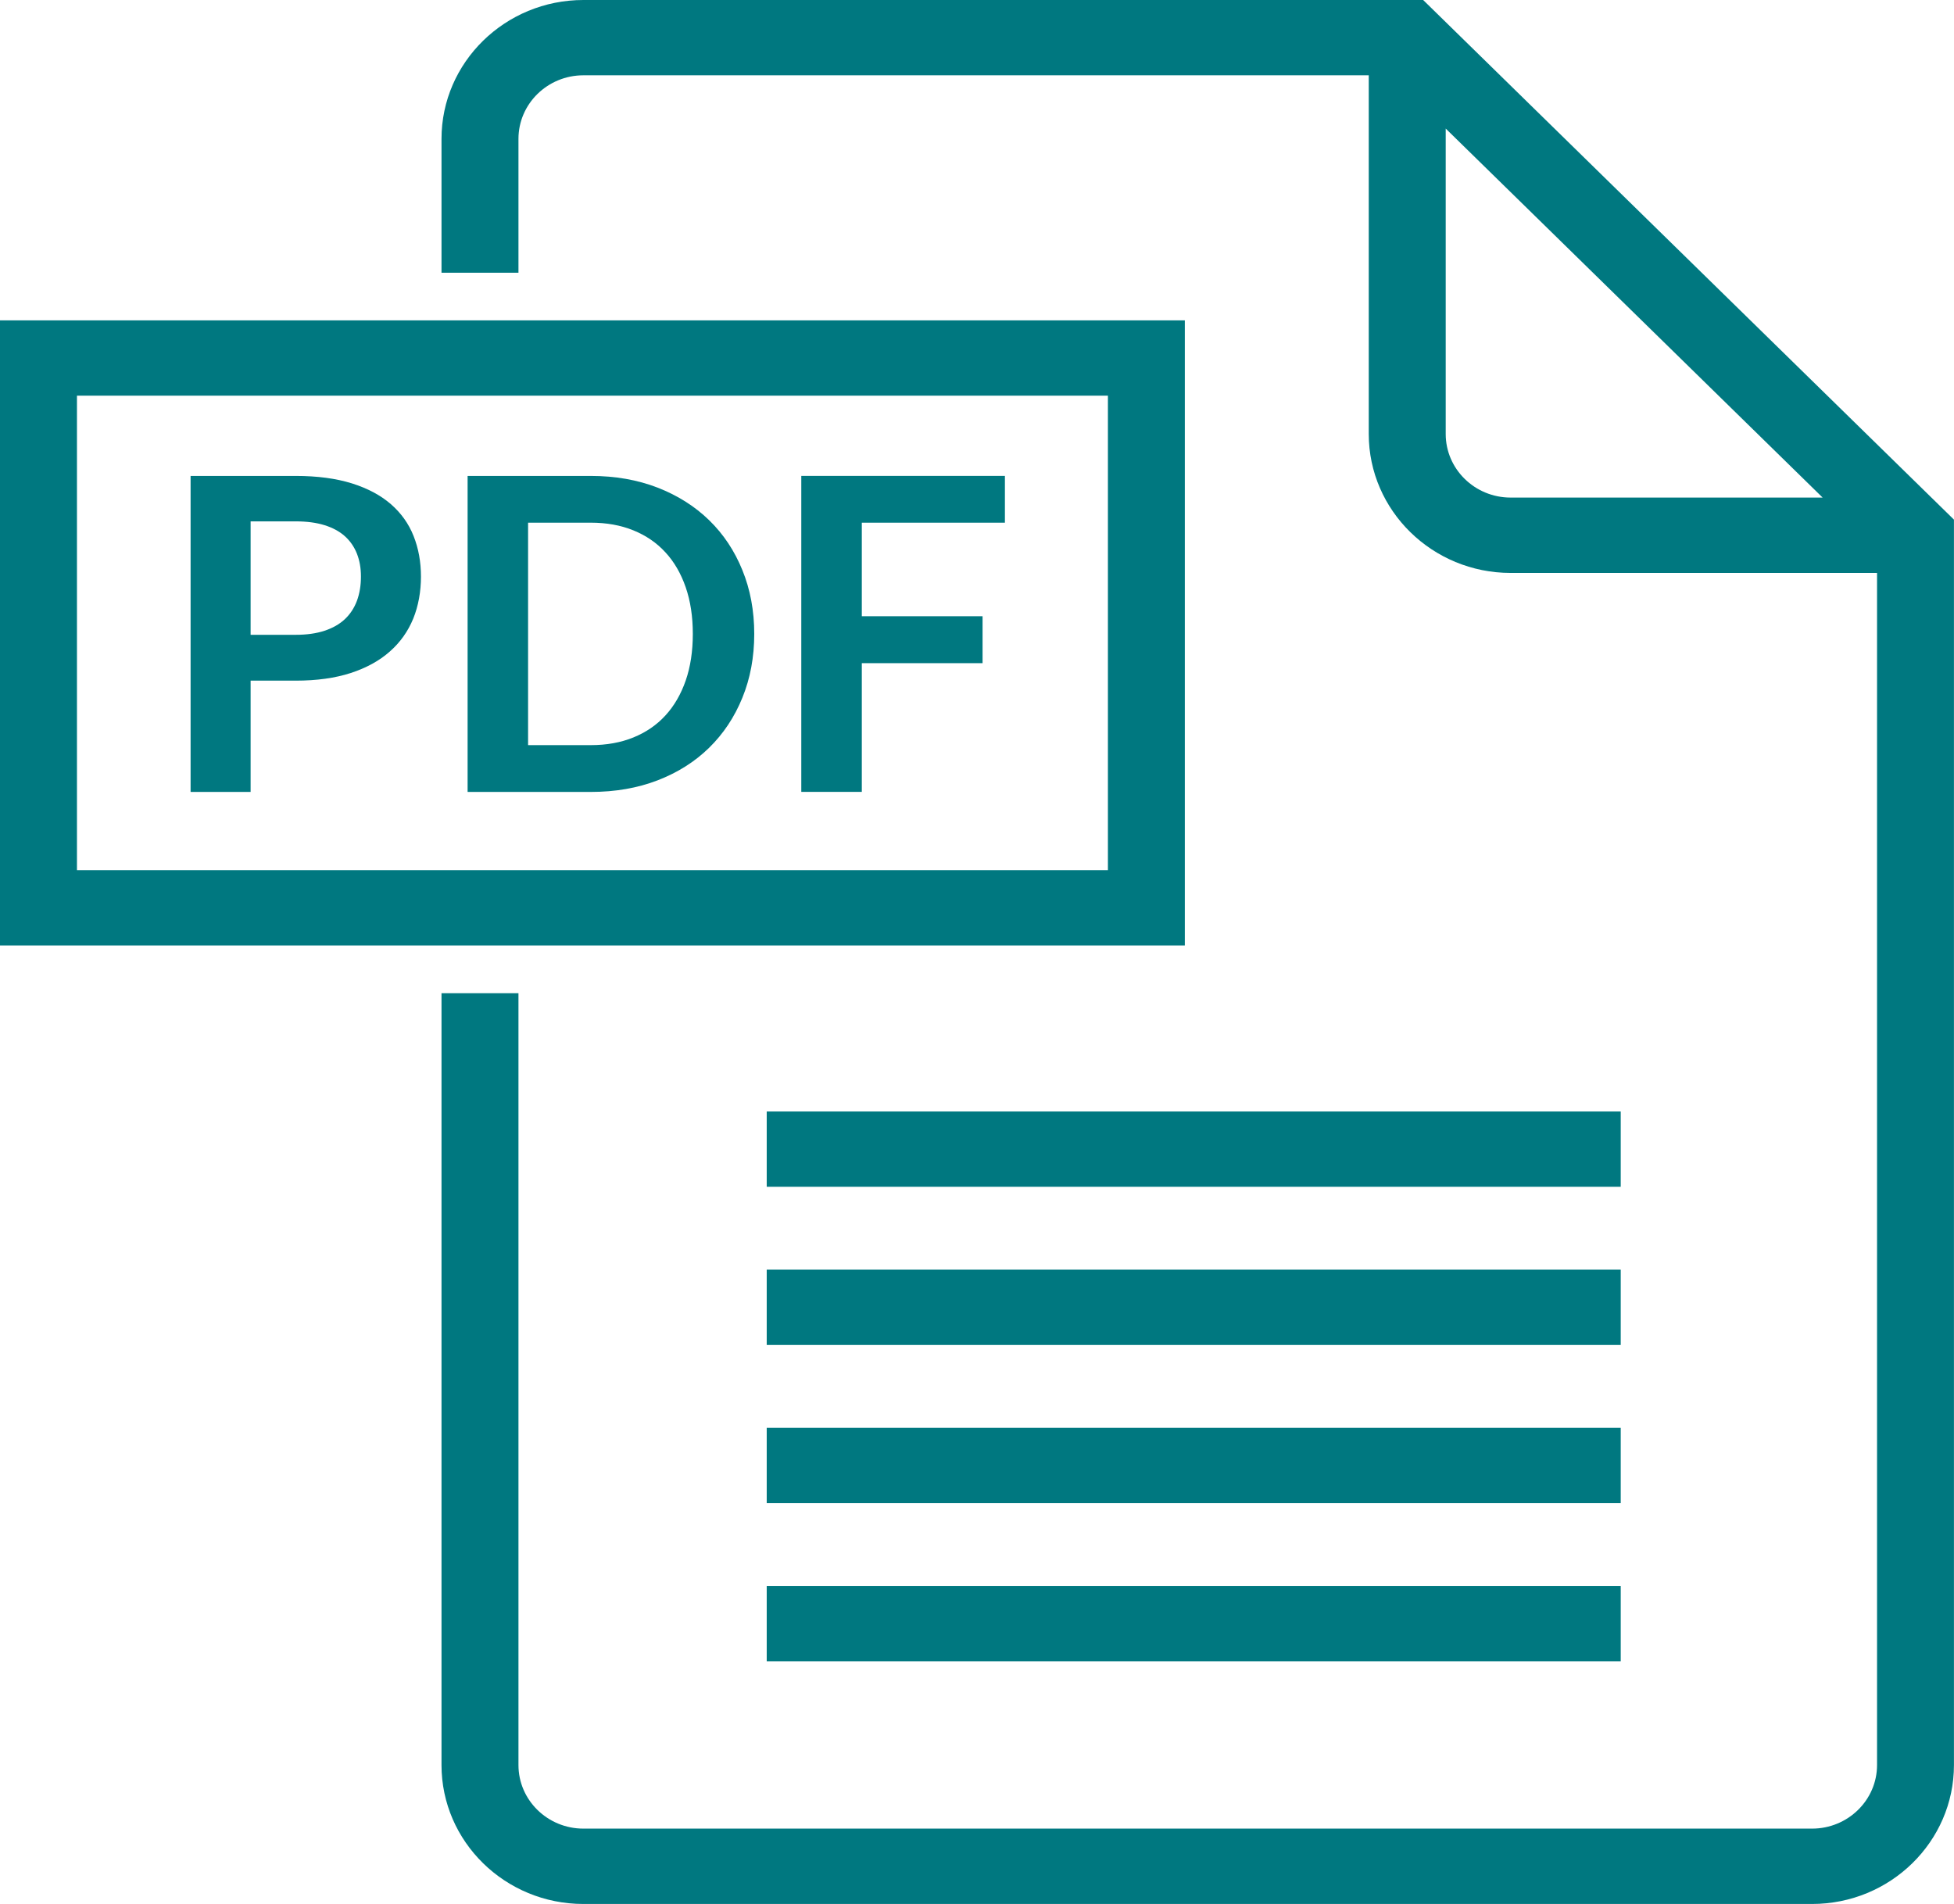
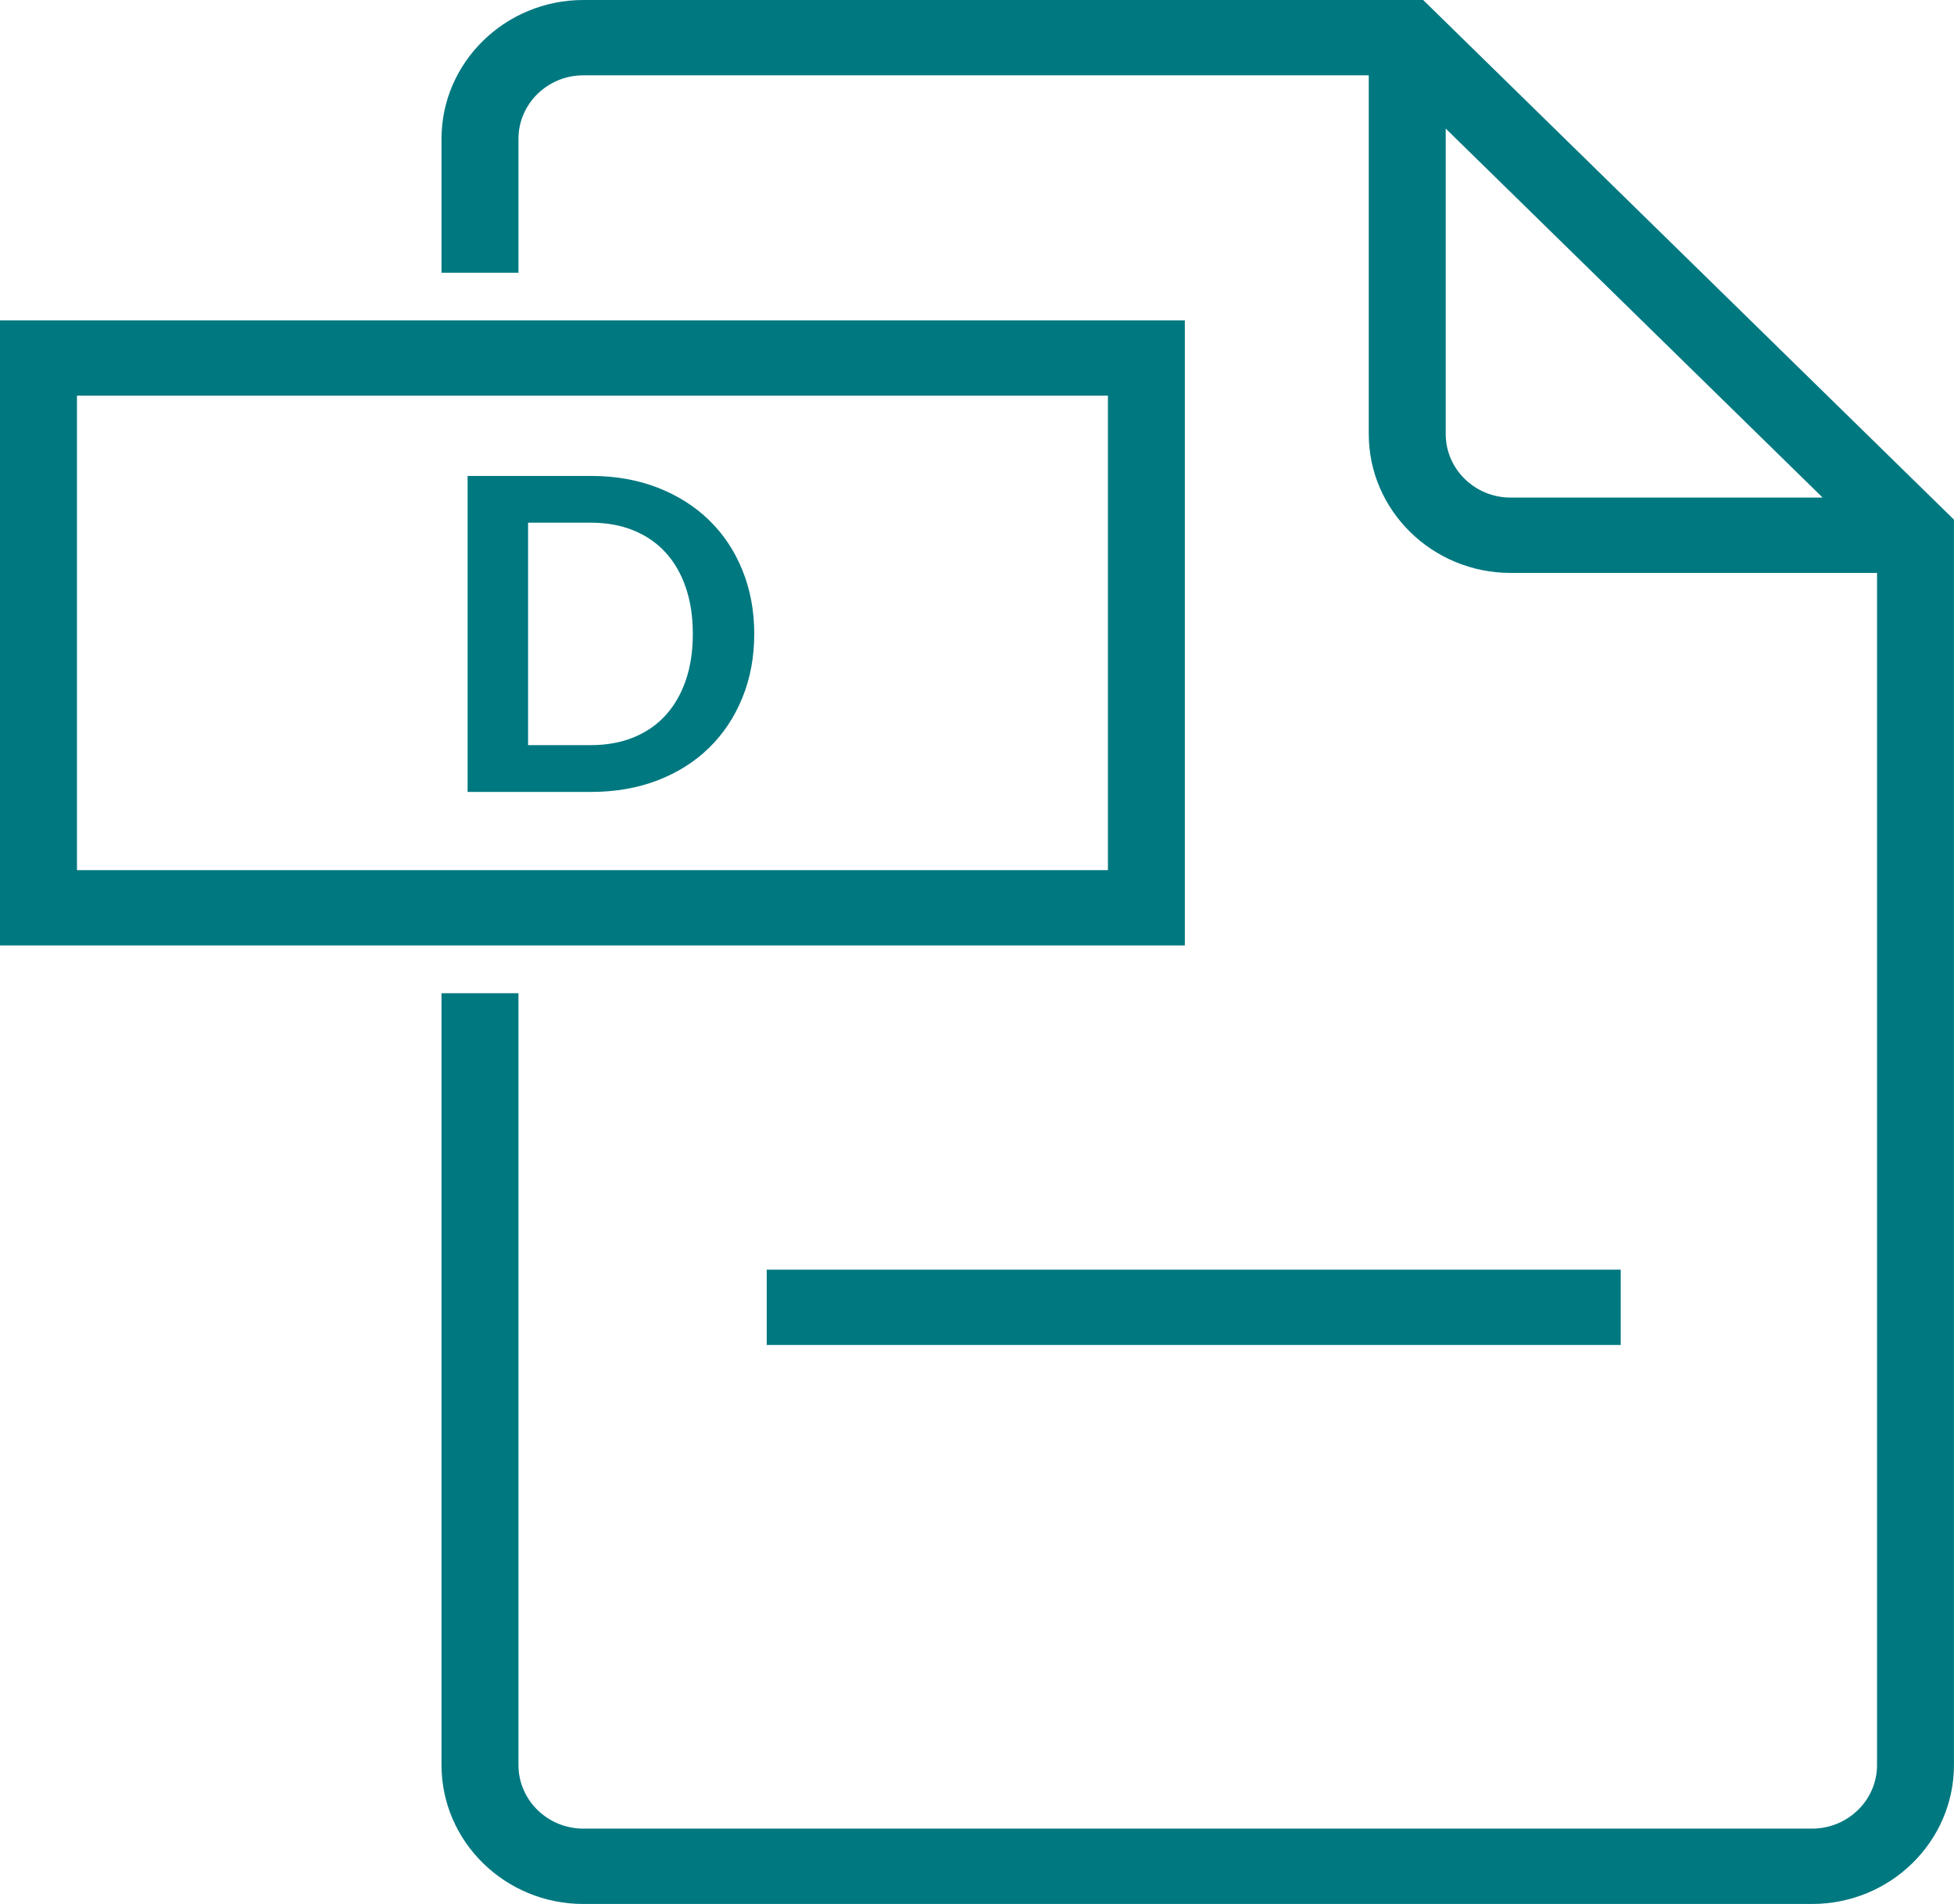
<svg xmlns="http://www.w3.org/2000/svg" width="39" height="38" viewBox="0 0 39 38" fill="none">
  <g clip-path="url(#clip0_27_1118)">
-     <path d="M5.002 13.586V15.806H3.804V9.499H5.903C6.333 9.499 6.706 9.549 7.021 9.647C7.336 9.746 7.596 9.884 7.801 10.062C8.005 10.239 8.157 10.451 8.255 10.699C8.353 10.946 8.402 11.216 8.402 11.51C8.402 11.803 8.351 12.095 8.247 12.349C8.142 12.604 7.987 12.822 7.779 13.005C7.571 13.189 7.311 13.331 6.999 13.433C6.687 13.534 6.322 13.585 5.903 13.585H5.003L5.002 13.586ZM5.002 12.67H5.903C6.122 12.67 6.314 12.643 6.477 12.589C6.641 12.535 6.776 12.458 6.883 12.358C6.99 12.257 7.07 12.135 7.124 11.991C7.177 11.847 7.204 11.687 7.204 11.509C7.204 11.332 7.177 11.188 7.124 11.051C7.07 10.915 6.99 10.798 6.883 10.702C6.776 10.606 6.641 10.533 6.477 10.482C6.314 10.431 6.123 10.406 5.903 10.406H5.002V12.669V12.67Z" fill="#007880" />
    <path d="M15.054 12.652C15.054 13.115 14.975 13.539 14.817 13.926C14.66 14.312 14.439 14.645 14.153 14.925C13.868 15.204 13.525 15.42 13.124 15.575C12.724 15.729 12.279 15.806 11.792 15.806H9.333V9.499H11.792C12.279 9.499 12.723 9.577 13.124 9.732C13.525 9.888 13.868 10.105 14.153 10.382C14.439 10.66 14.66 10.992 14.817 11.379C14.975 11.766 15.054 12.19 15.054 12.653V12.652ZM13.828 12.652C13.828 12.306 13.781 11.996 13.686 11.721C13.591 11.446 13.456 11.213 13.28 11.023C13.105 10.832 12.892 10.687 12.641 10.585C12.39 10.483 12.107 10.432 11.792 10.432H10.54V14.872H11.792C12.107 14.872 12.39 14.821 12.641 14.719C12.892 14.617 13.105 14.472 13.28 14.281C13.456 14.09 13.59 13.858 13.686 13.583C13.781 13.309 13.828 12.998 13.828 12.652V12.652Z" fill="#007880" />
-     <path d="M20.057 9.499V10.432H17.201V12.299H19.611V13.236H17.201V15.805H15.993V9.498H20.056L20.057 9.499Z" fill="#007880" />
    <path d="M28.405 0H11.644C10.083 0 8.812 1.243 8.812 2.772V5.443H10.348V2.772C10.348 2.072 10.929 1.503 11.644 1.503H27.319V8.662C27.319 10.191 28.59 11.435 30.151 11.435H37.464V35.228C37.464 35.928 36.882 36.497 36.167 36.497H11.644C10.929 36.497 10.348 35.928 10.348 35.228V19.823H8.812V35.228C8.812 36.757 10.082 38.001 11.644 38.001H36.167C37.729 38.001 38.999 36.757 38.999 35.228V10.371L28.405 0ZM30.151 9.931C29.436 9.931 28.855 9.362 28.855 8.662V2.566L36.378 9.931H30.151H30.151Z" fill="#007880" />
    <path d="M10.348 18.87H23.648V6.394H0V18.87H10.348ZM1.536 17.367V7.897H22.113V17.367H1.536Z" fill="#007880" />
-     <path d="M32.348 31.653H15.303V33.157H32.348V31.653Z" fill="#007880" />
-     <path d="M32.348 28.497H15.303V30H32.348V28.497Z" fill="#007880" />
    <path d="M32.348 25.341H15.303V26.844H32.348V25.341Z" fill="#007880" />
-     <path d="M32.348 22.184H15.303V23.687H32.348V22.184Z" fill="#007880" />
  </g>
  <defs>
    <clipPath id="clip0_27_1118">
      <rect width="39" height="38" fill="white" />
    </clipPath>
  </defs>
</svg>